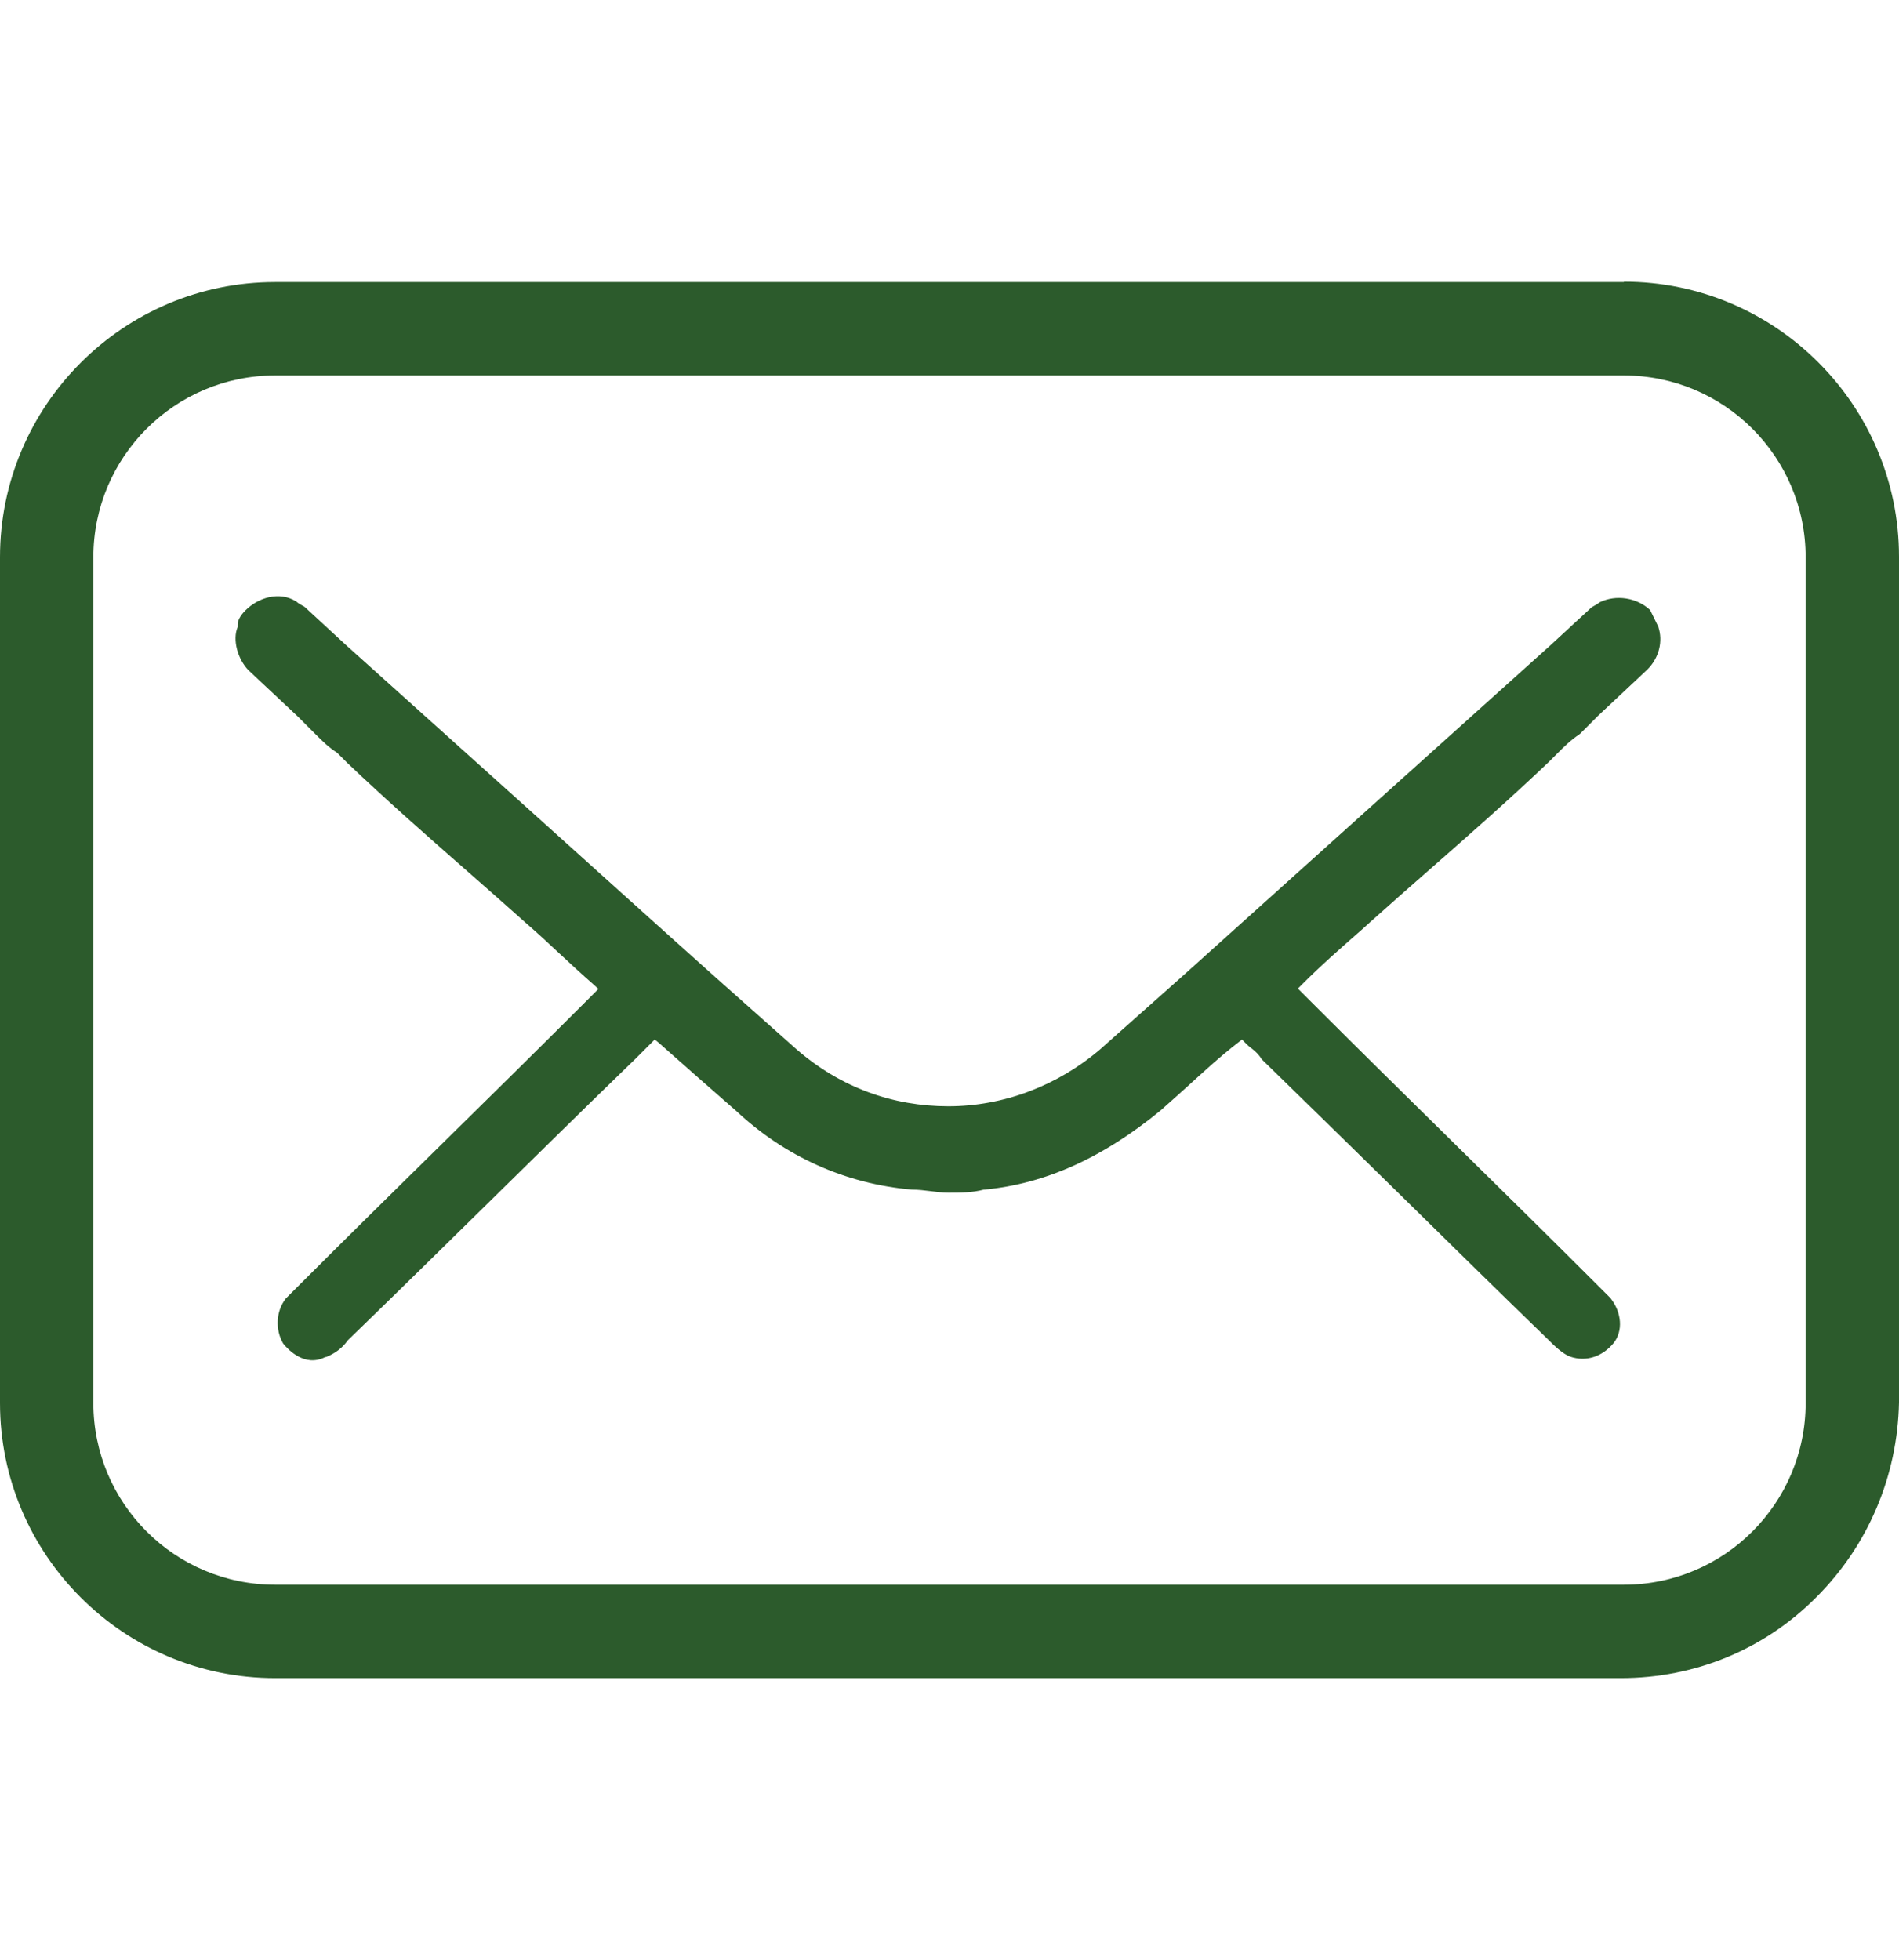
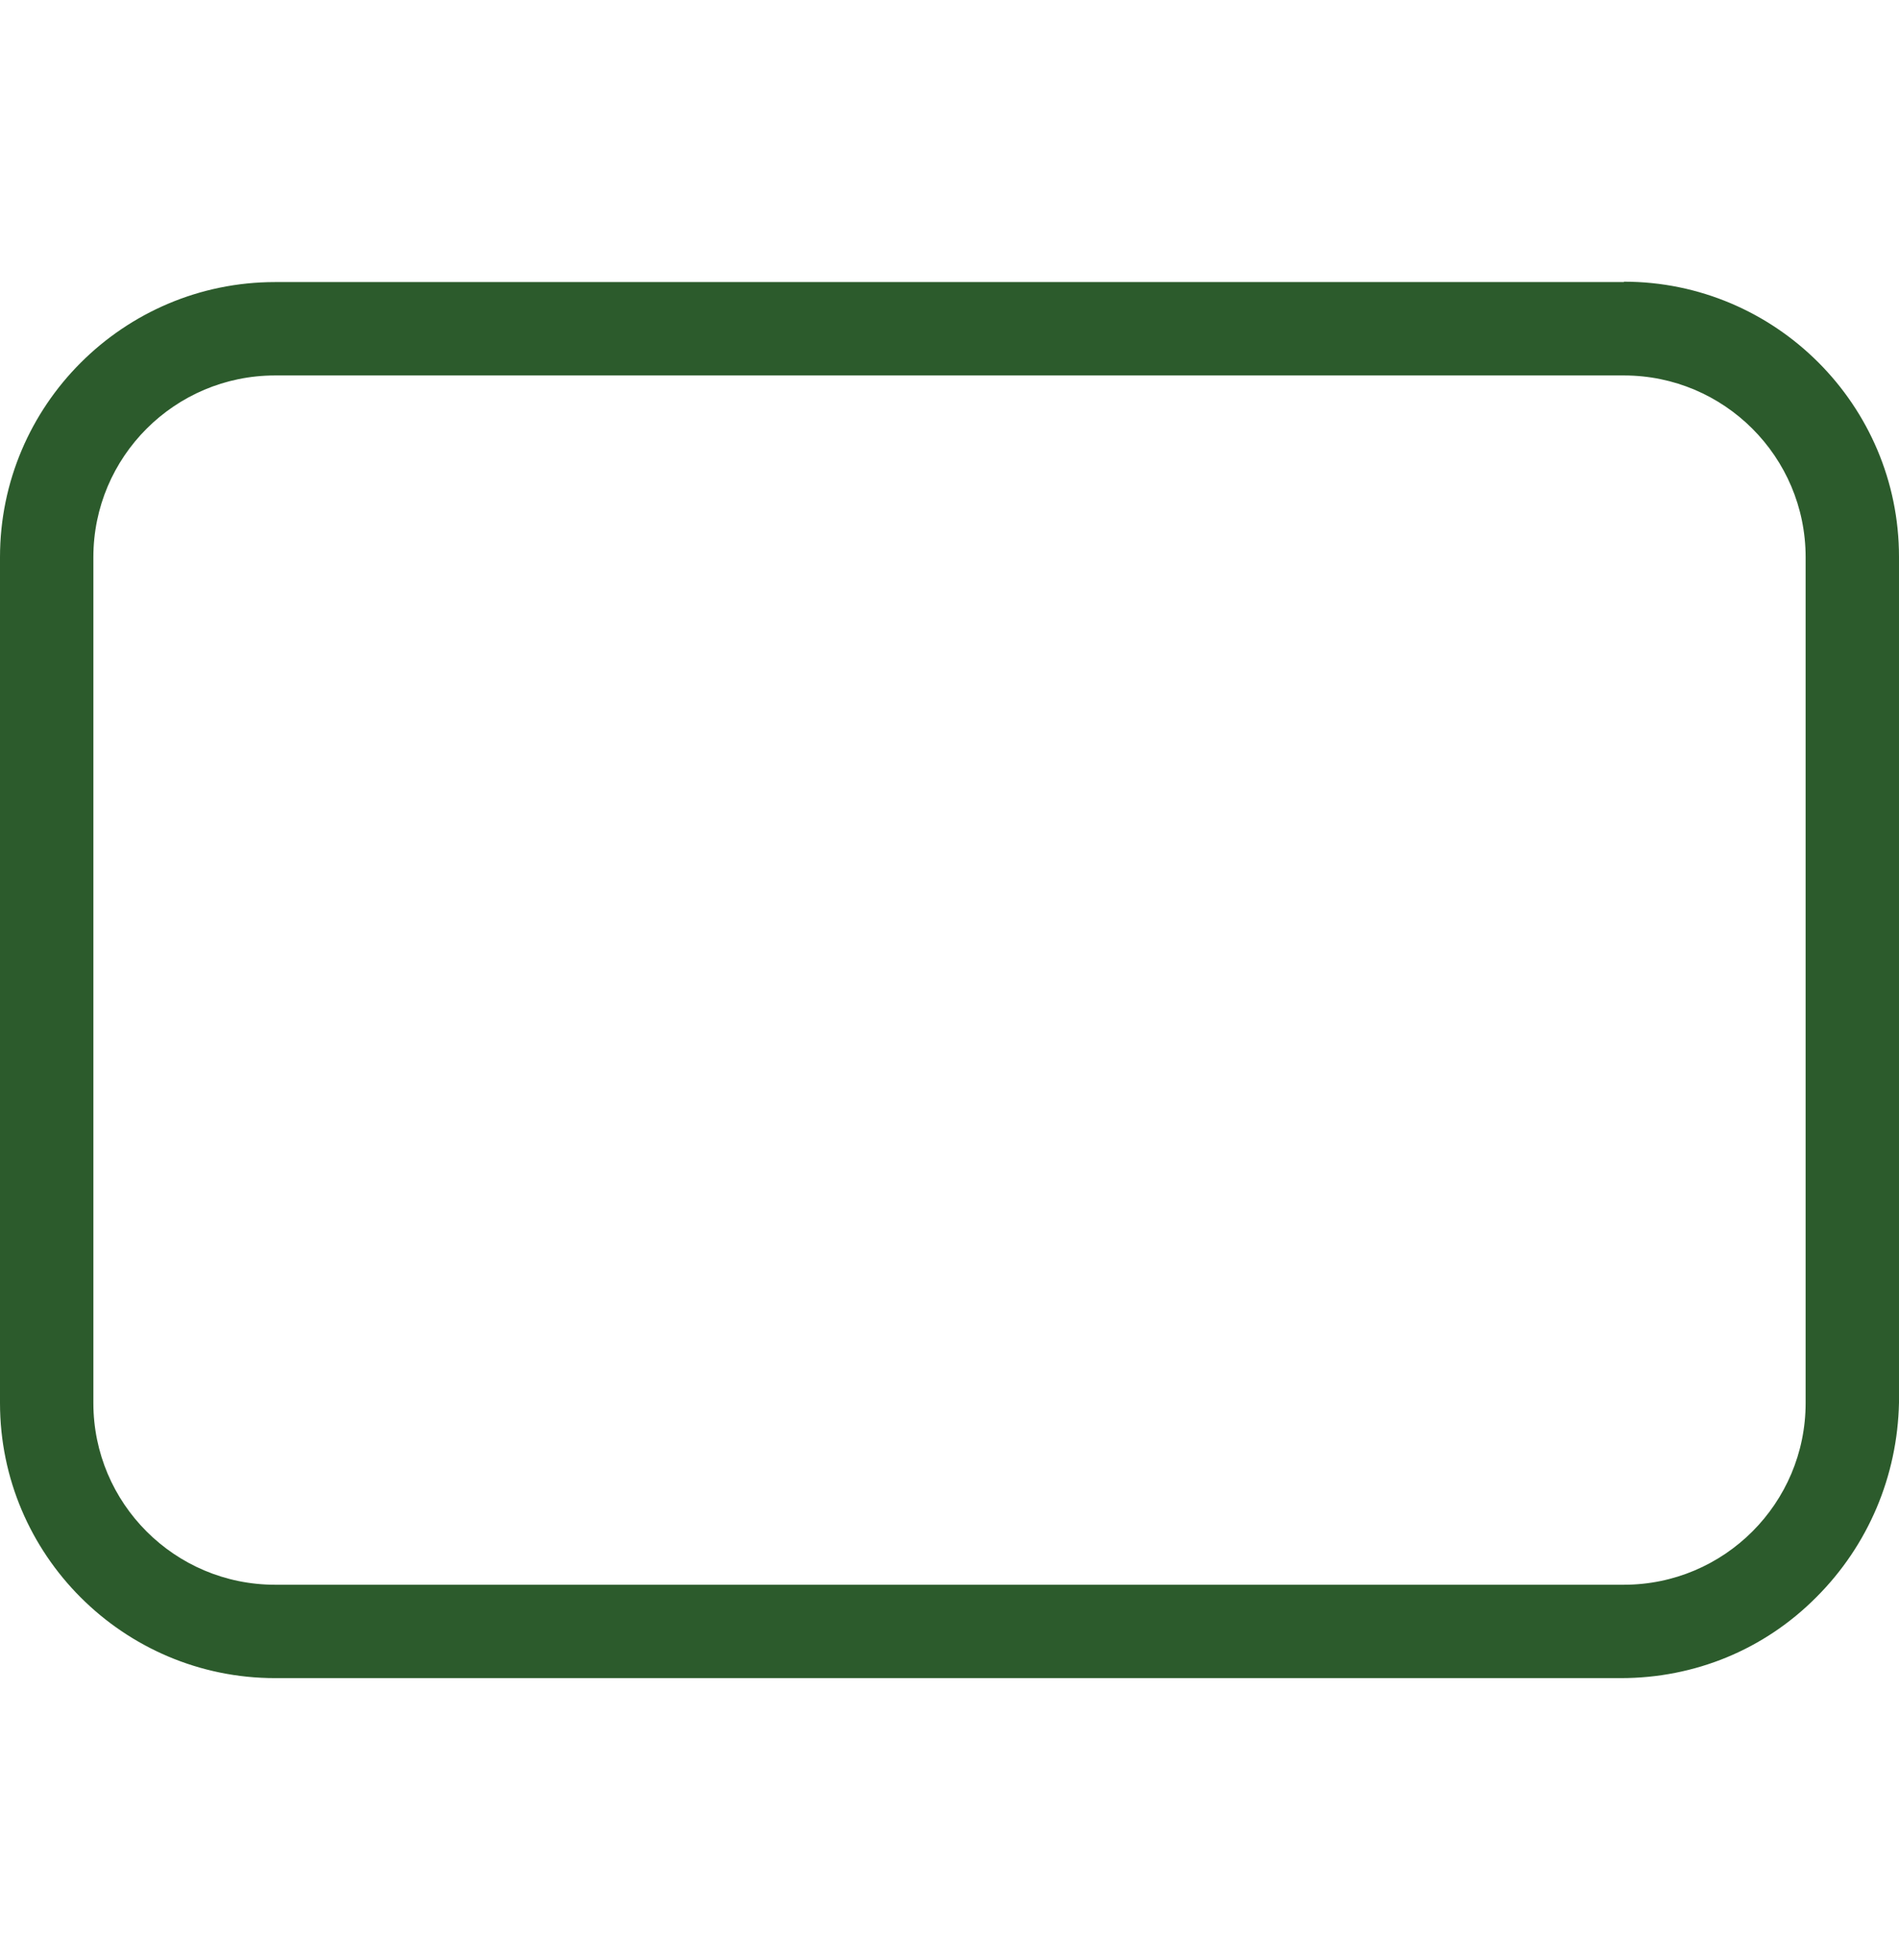
<svg xmlns="http://www.w3.org/2000/svg" id="Layer_1" width="492.2" height="508" version="1.1" viewBox="0 0 492.2 508">
-   <path d="M429.9,162.6l-2.2-4.5c-3.4-3.2-8.8-4.1-13.1-2-.5.4-1,.7-1.4.9-.3.2-.6.3-.8.5l-10.4,9.6c-16,14.4-31.7,28.5-47.5,42.7s-31.7,28.5-47.7,42.9l-21.6,19.2c-11.1,9.5-25.1,14.8-39.4,14.8s-27.9-4.8-39.4-14.8l-21.6-19.2c-16.1-14.4-31.9-28.7-47.7-42.9-15.8-14.2-31.5-28.3-47.5-42.7l-10.4-9.6c-.3-.3-.5-.4-.9-.6-.4-.2-.9-.5-1.5-1-4.4-2.8-9.9-1-13.2,2.3-1.3,1.3-2,2.6-2,3.7v.6c-1.4,3.3,0,8.3,2.8,11.2l12.8,12,4.8,4.8c1.6,1.6,3.1,3.1,5.4,4.6l.2.2,2.4,2.4c10.3,9.8,21.1,19.3,31.6,28.5,4.9,4.3,9.9,8.7,14.7,13,2.9,2.5,5.8,5.2,8.8,8,2.8,2.6,5.7,5.3,8.8,8l1.2,1.1-3.5,3.5c-12.4,12.4-25,24.8-37.2,36.8s-24.8,24.4-37.2,36.8l-3.1,3.1c-2.6,3.3-2.8,8.1-.7,11.7,1.3,1.6,5.6,6.2,10.9,3.5h.2c2.3-.9,4.3-2.4,5.6-4.3l.2-.2c12.4-12,25-24.4,37.2-36.4,12.2-12,24.8-24.4,37.2-36.4l5-5,1.1.9c7.2,6.4,13.7,12.1,20,17.6,12.6,11.8,28.3,18.9,45.5,20.4,1.7,0,3.3.2,4.9.4,1.6.2,3.1.4,4.6.4,3.2,0,6.2,0,9.2-.8h.2c15.7-1.5,30.6-8.2,45.6-20.5,2.1-1.9,4.3-3.8,6.6-5.9,4.3-3.9,8.7-8,13.5-11.7l1-.8.9.9c.5.5,1,1,1.6,1.4,1,.8,1.9,1.6,2.6,2.8,12.3,12,24.9,24.3,37,36.2,12.2,12,24.8,24.4,37.2,36.4,1.5,1.5,3.8,3.8,5.8,4.5,4.1,1.4,8.3,0,11.2-3.5,2.5-3.1,2.2-7.9-.8-11.7l-3.1-3.1c-12.4-12.4-25-24.8-37.2-36.8s-24.8-24.4-37.2-36.8l-3.5-3.5,1.1-1.1c5-5,9.9-9.3,15.5-14.2l2.1-1.9c4.8-4.3,9.9-8.8,14.7-13,10.5-9.2,21.3-18.7,31.6-28.5l2.4-2.4c1.6-1.6,3.2-3.2,5.7-4.9l4.7-4.7,12.8-12c3-3,4.1-7.3,2.8-11.1v.2h.1,0Z" style="fill: #2c5b2c;" />
  <path d="M420.9,73.1H71.3C32,73.1,0,105.1,0,144.4v219.2c0,39.3,32,71.3,71.3,71.3h348.8c19.2,0,37.2-7.4,50.7-21,13.4-13.4,21-31.3,21.4-50.4v-219.2c0-39.3-32-71.3-71.3-71.3h0v.1h0ZM468,363.6c0,26-21.1,47.1-47.1,47.1H71.3c-26,0-47.1-21.1-47.1-47.1v-219.2c0-26,21.1-47.1,47.1-47.1h349.6c26,0,47.1,21.1,47.1,47.1v219.2h0Z" style="fill: #2c5b2c;" />
</svg>